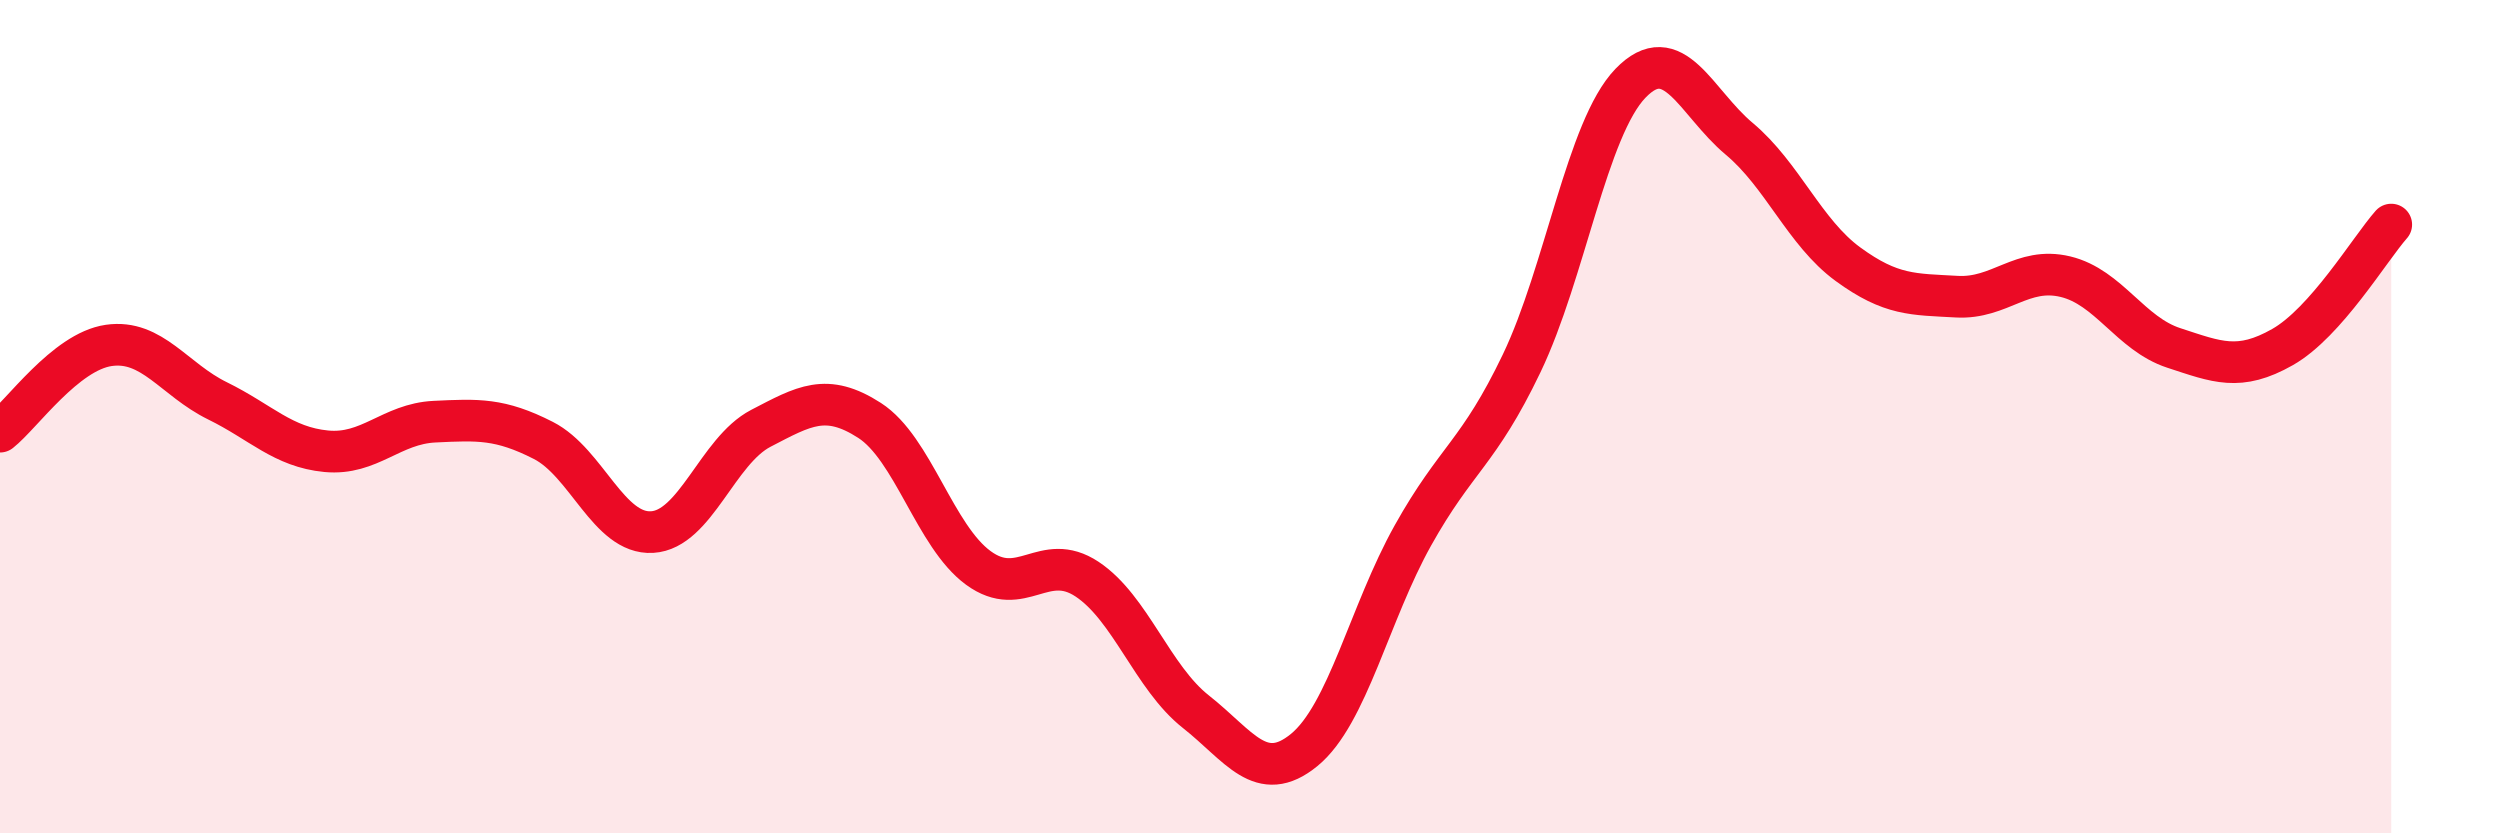
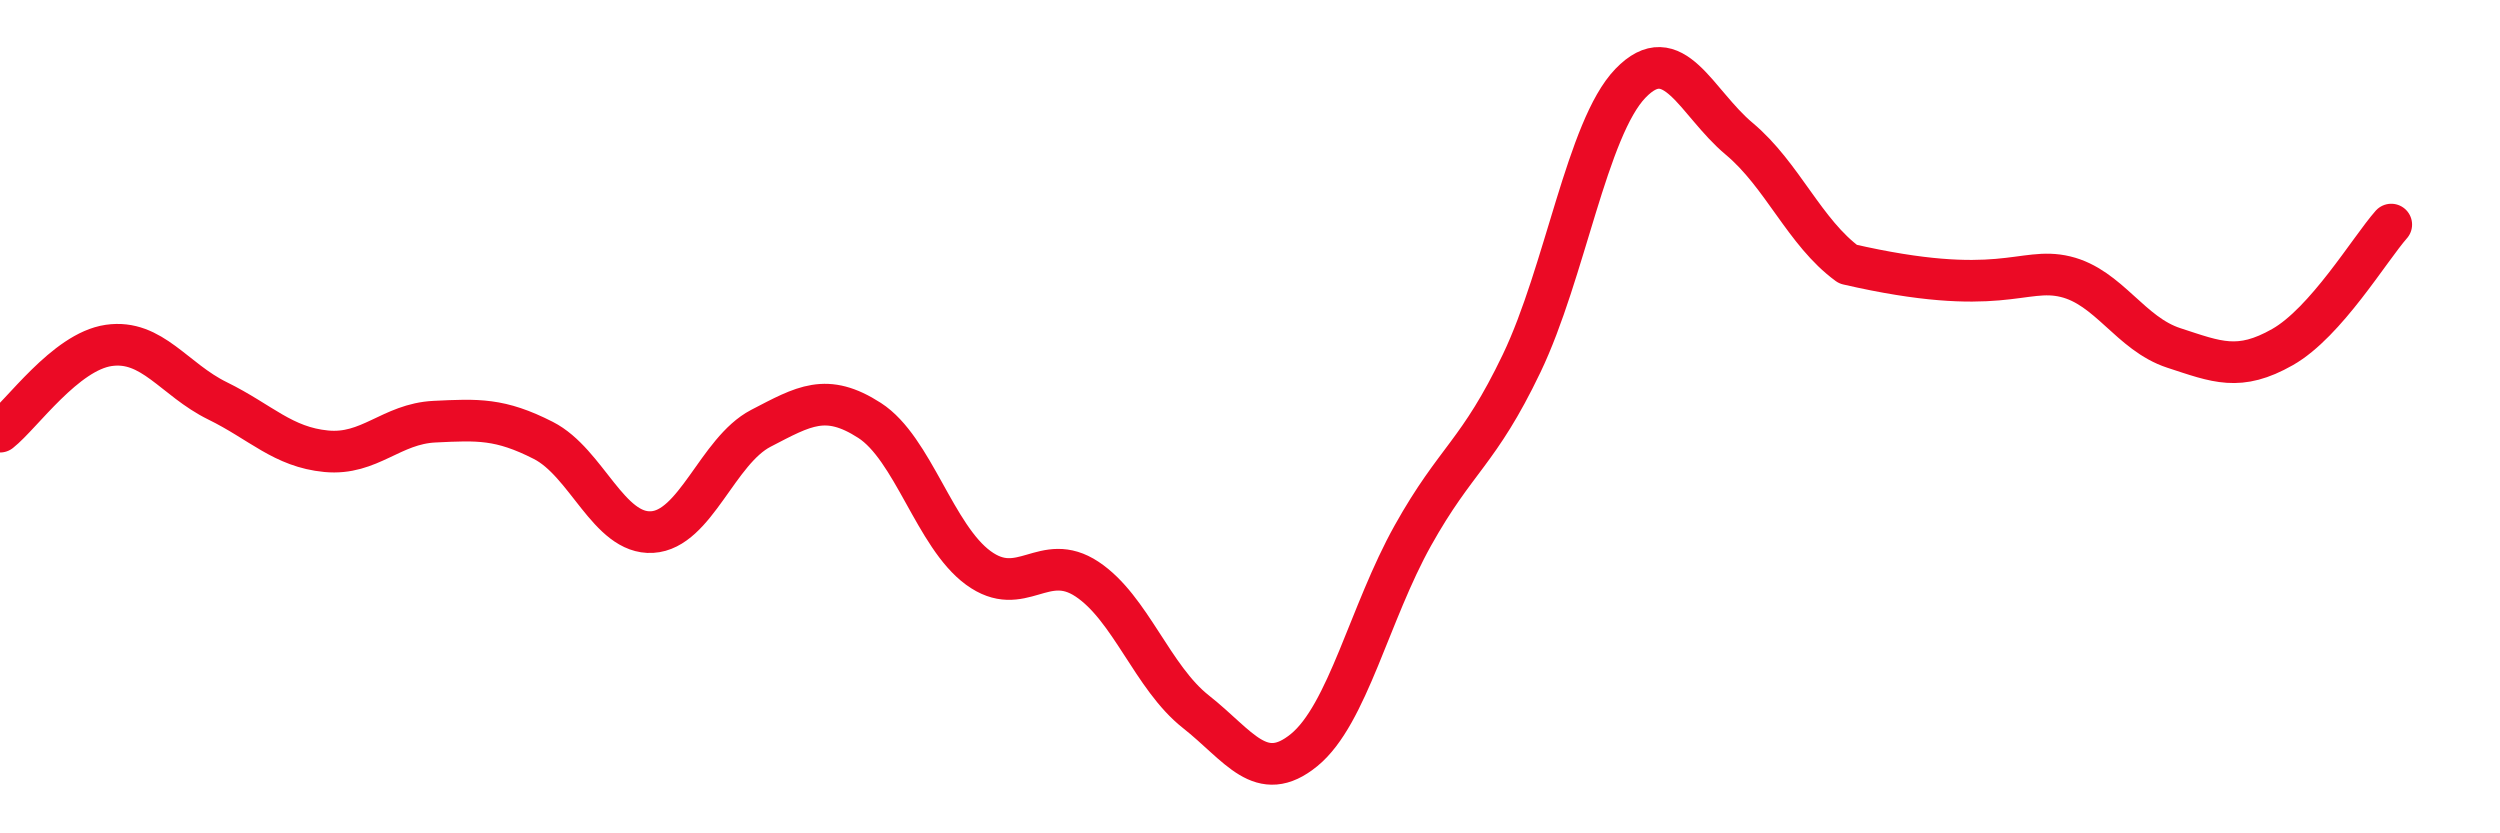
<svg xmlns="http://www.w3.org/2000/svg" width="60" height="20" viewBox="0 0 60 20">
-   <path d="M 0,10.36 C 0.52,9.95 1.57,8.44 2.61,8.29 C 3.65,8.14 4.18,9.11 5.22,9.62 C 6.26,10.13 6.79,10.73 7.83,10.83 C 8.87,10.93 9.39,10.17 10.43,10.12 C 11.47,10.07 12,10.04 13.04,10.57 C 14.08,11.1 14.61,12.83 15.65,12.77 C 16.69,12.71 17.22,10.82 18.26,10.28 C 19.3,9.74 19.83,9.42 20.87,10.09 C 21.91,10.76 22.44,12.87 23.48,13.63 C 24.52,14.39 25.05,13.21 26.09,13.9 C 27.13,14.59 27.66,16.26 28.7,17.08 C 29.74,17.9 30.26,18.85 31.3,18 C 32.34,17.15 32.87,14.71 33.91,12.85 C 34.95,10.99 35.48,10.89 36.52,8.72 C 37.56,6.55 38.09,3.08 39.13,2 C 40.17,0.92 40.7,2.46 41.74,3.33 C 42.78,4.2 43.31,5.58 44.35,6.34 C 45.39,7.1 45.92,7.06 46.96,7.12 C 48,7.18 48.53,6.39 49.57,6.64 C 50.61,6.89 51.13,8.01 52.17,8.35 C 53.21,8.69 53.74,8.92 54.78,8.33 C 55.82,7.74 56.87,5.98 57.39,5.39L57.39 20L0 20Z" fill="#EB0A25" opacity="0.1" stroke-linecap="round" stroke-linejoin="round" />
-   <path d="M 0,10.36 C 0.52,9.95 1.57,8.44 2.61,8.29 C 3.65,8.14 4.18,9.11 5.22,9.62 C 6.26,10.13 6.79,10.73 7.83,10.83 C 8.87,10.93 9.39,10.17 10.43,10.12 C 11.47,10.07 12,10.04 13.04,10.57 C 14.08,11.1 14.61,12.83 15.65,12.77 C 16.69,12.71 17.22,10.82 18.26,10.28 C 19.3,9.74 19.83,9.42 20.87,10.09 C 21.91,10.76 22.44,12.87 23.48,13.63 C 24.52,14.39 25.05,13.21 26.09,13.9 C 27.13,14.59 27.66,16.26 28.7,17.08 C 29.74,17.9 30.26,18.85 31.3,18 C 32.34,17.15 32.87,14.71 33.91,12.85 C 34.95,10.99 35.48,10.89 36.52,8.72 C 37.56,6.55 38.09,3.08 39.13,2 C 40.17,0.92 40.7,2.46 41.74,3.33 C 42.78,4.2 43.31,5.58 44.35,6.34 C 45.39,7.1 45.92,7.06 46.96,7.12 C 48,7.18 48.53,6.39 49.57,6.64 C 50.61,6.89 51.13,8.01 52.17,8.35 C 53.21,8.69 53.74,8.92 54.78,8.33 C 55.82,7.74 56.87,5.98 57.39,5.39" stroke="#EB0A25" stroke-width="1" fill="none" stroke-linecap="round" stroke-linejoin="round" />
+   <path d="M 0,10.36 C 0.52,9.95 1.57,8.44 2.61,8.29 C 3.65,8.14 4.18,9.11 5.22,9.62 C 6.26,10.13 6.79,10.73 7.83,10.83 C 8.87,10.93 9.39,10.17 10.43,10.12 C 11.47,10.07 12,10.04 13.04,10.57 C 14.08,11.1 14.61,12.83 15.65,12.77 C 16.69,12.71 17.22,10.82 18.26,10.28 C 19.3,9.74 19.83,9.42 20.87,10.09 C 21.91,10.76 22.44,12.87 23.48,13.63 C 24.52,14.39 25.05,13.21 26.09,13.9 C 27.13,14.59 27.66,16.26 28.7,17.08 C 29.74,17.9 30.26,18.85 31.3,18 C 32.34,17.15 32.87,14.71 33.91,12.85 C 34.95,10.99 35.48,10.89 36.52,8.72 C 37.56,6.55 38.09,3.08 39.13,2 C 40.17,0.92 40.7,2.46 41.74,3.33 C 42.78,4.2 43.31,5.58 44.35,6.34 C 48,7.18 48.53,6.39 49.57,6.64 C 50.61,6.89 51.13,8.01 52.17,8.35 C 53.21,8.69 53.74,8.92 54.78,8.33 C 55.82,7.74 56.87,5.98 57.39,5.39" stroke="#EB0A25" stroke-width="1" fill="none" stroke-linecap="round" stroke-linejoin="round" />
</svg>